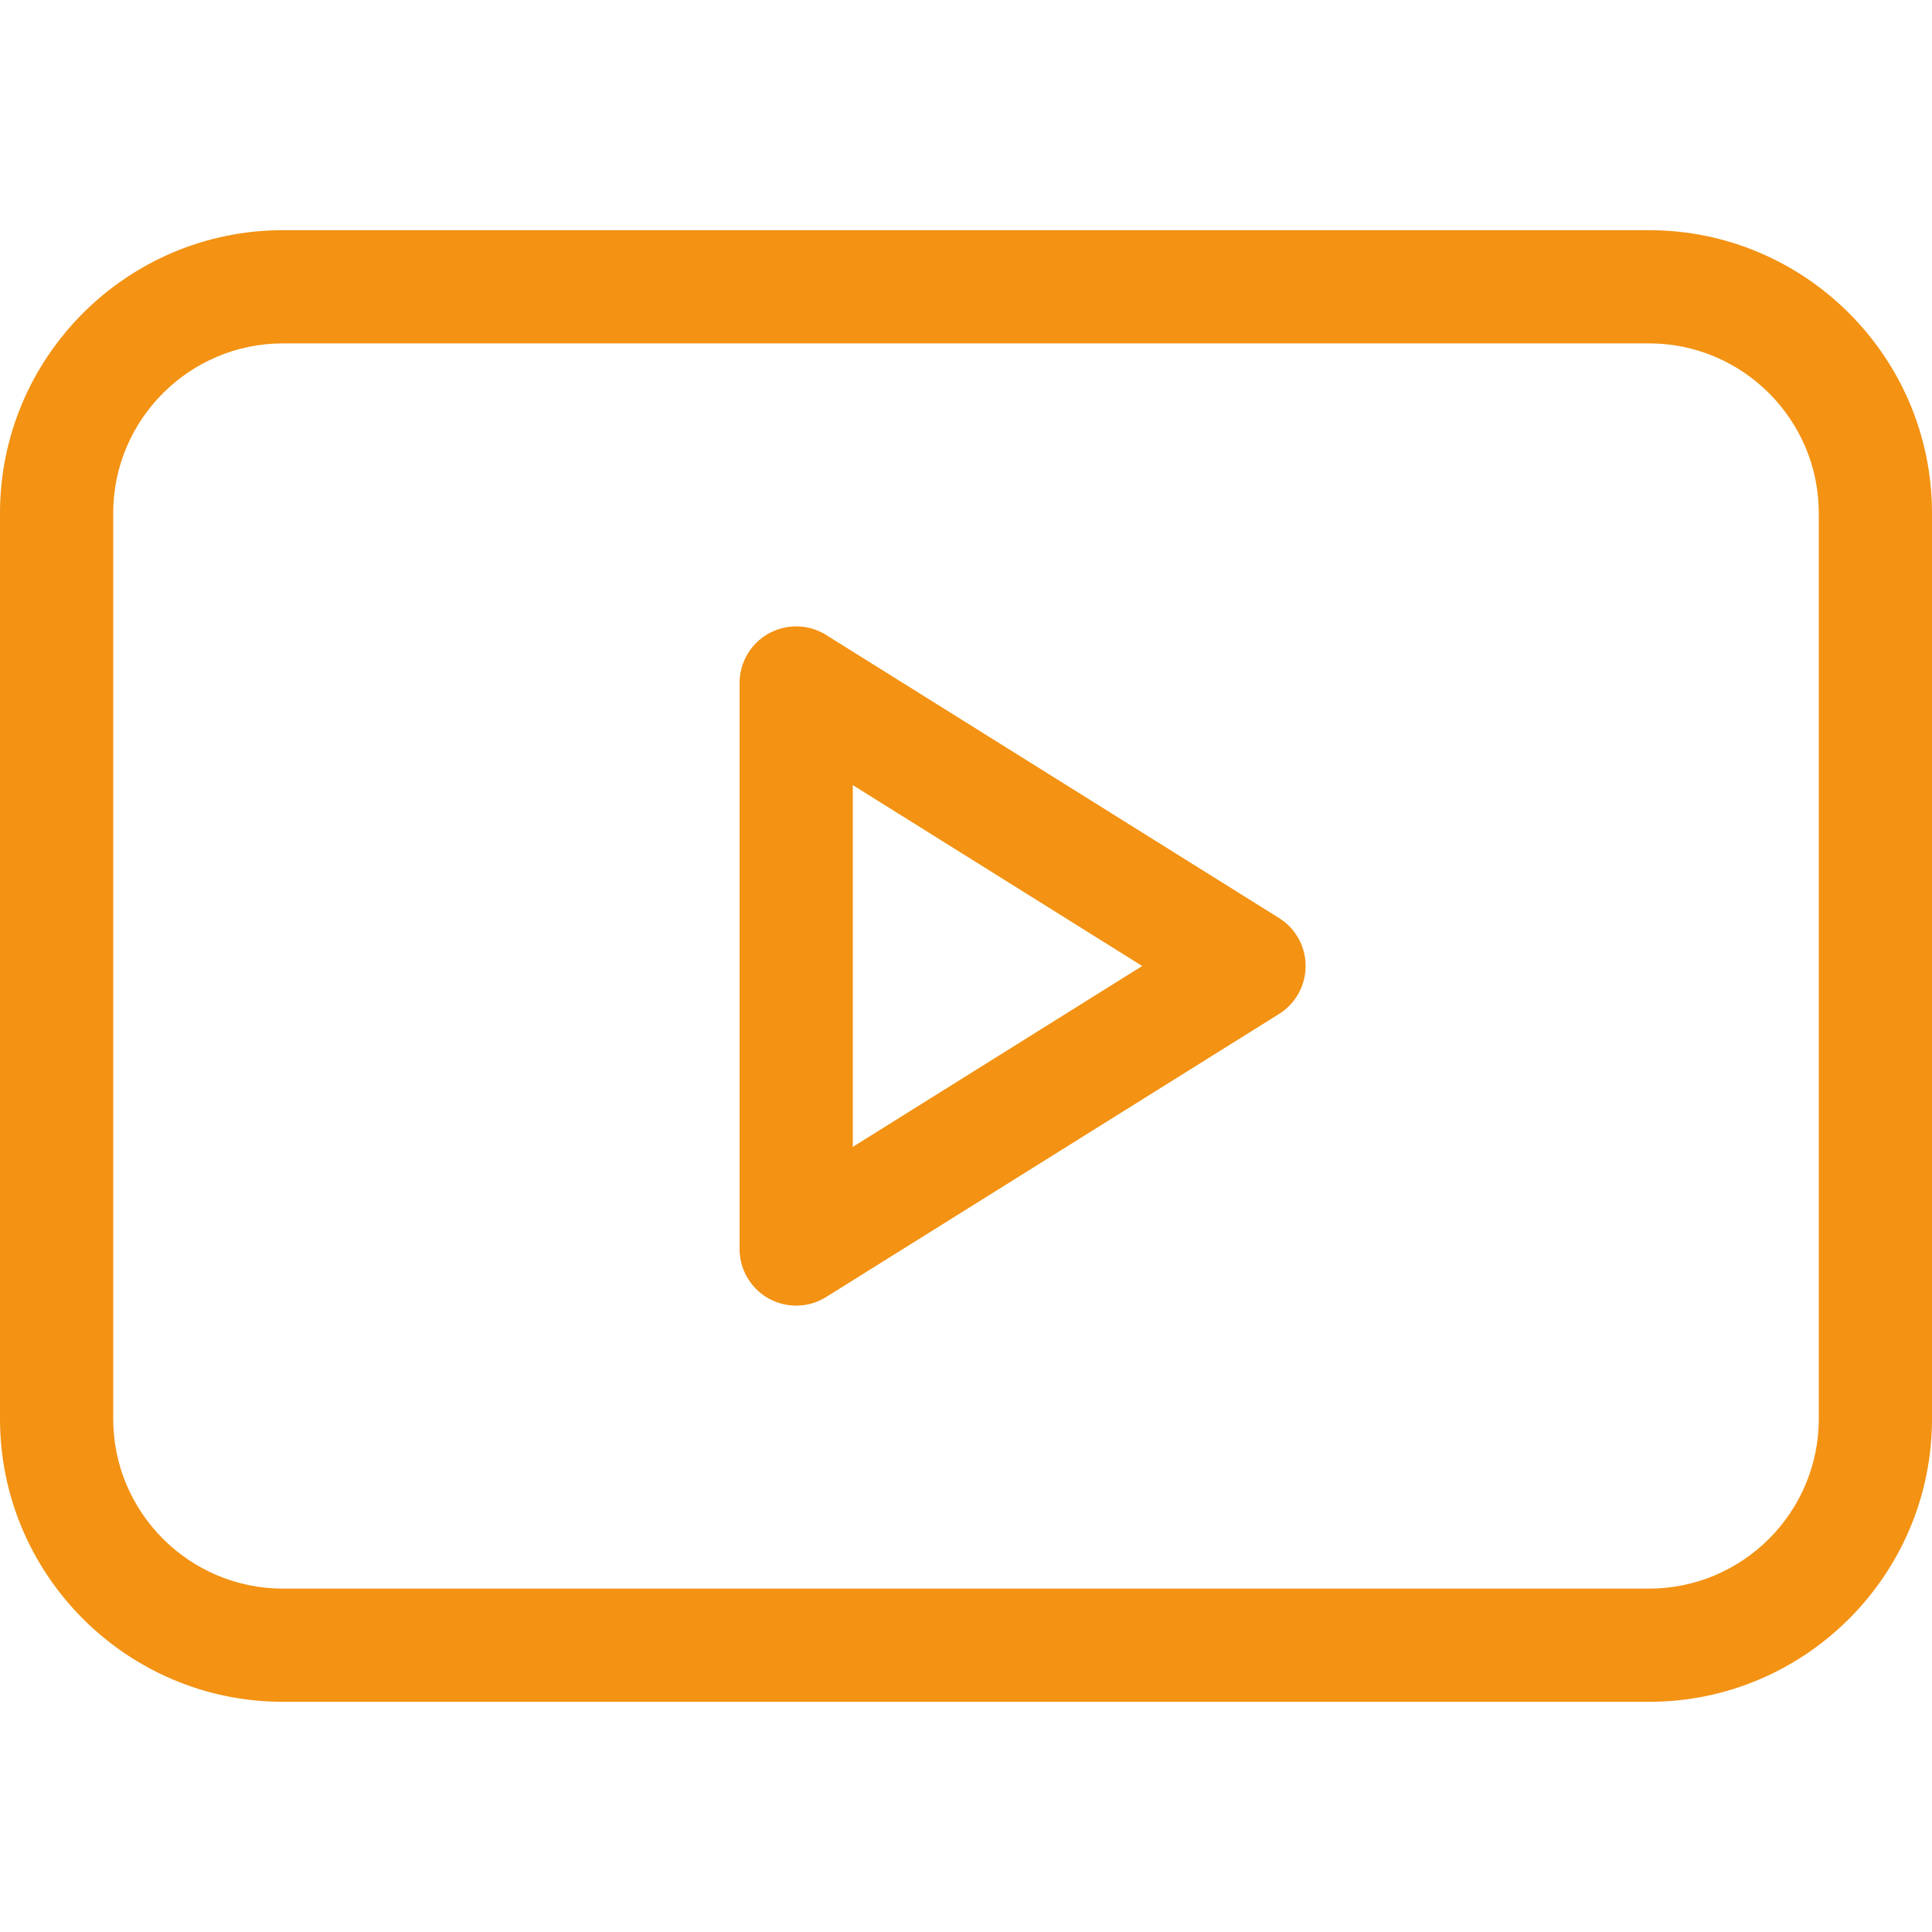
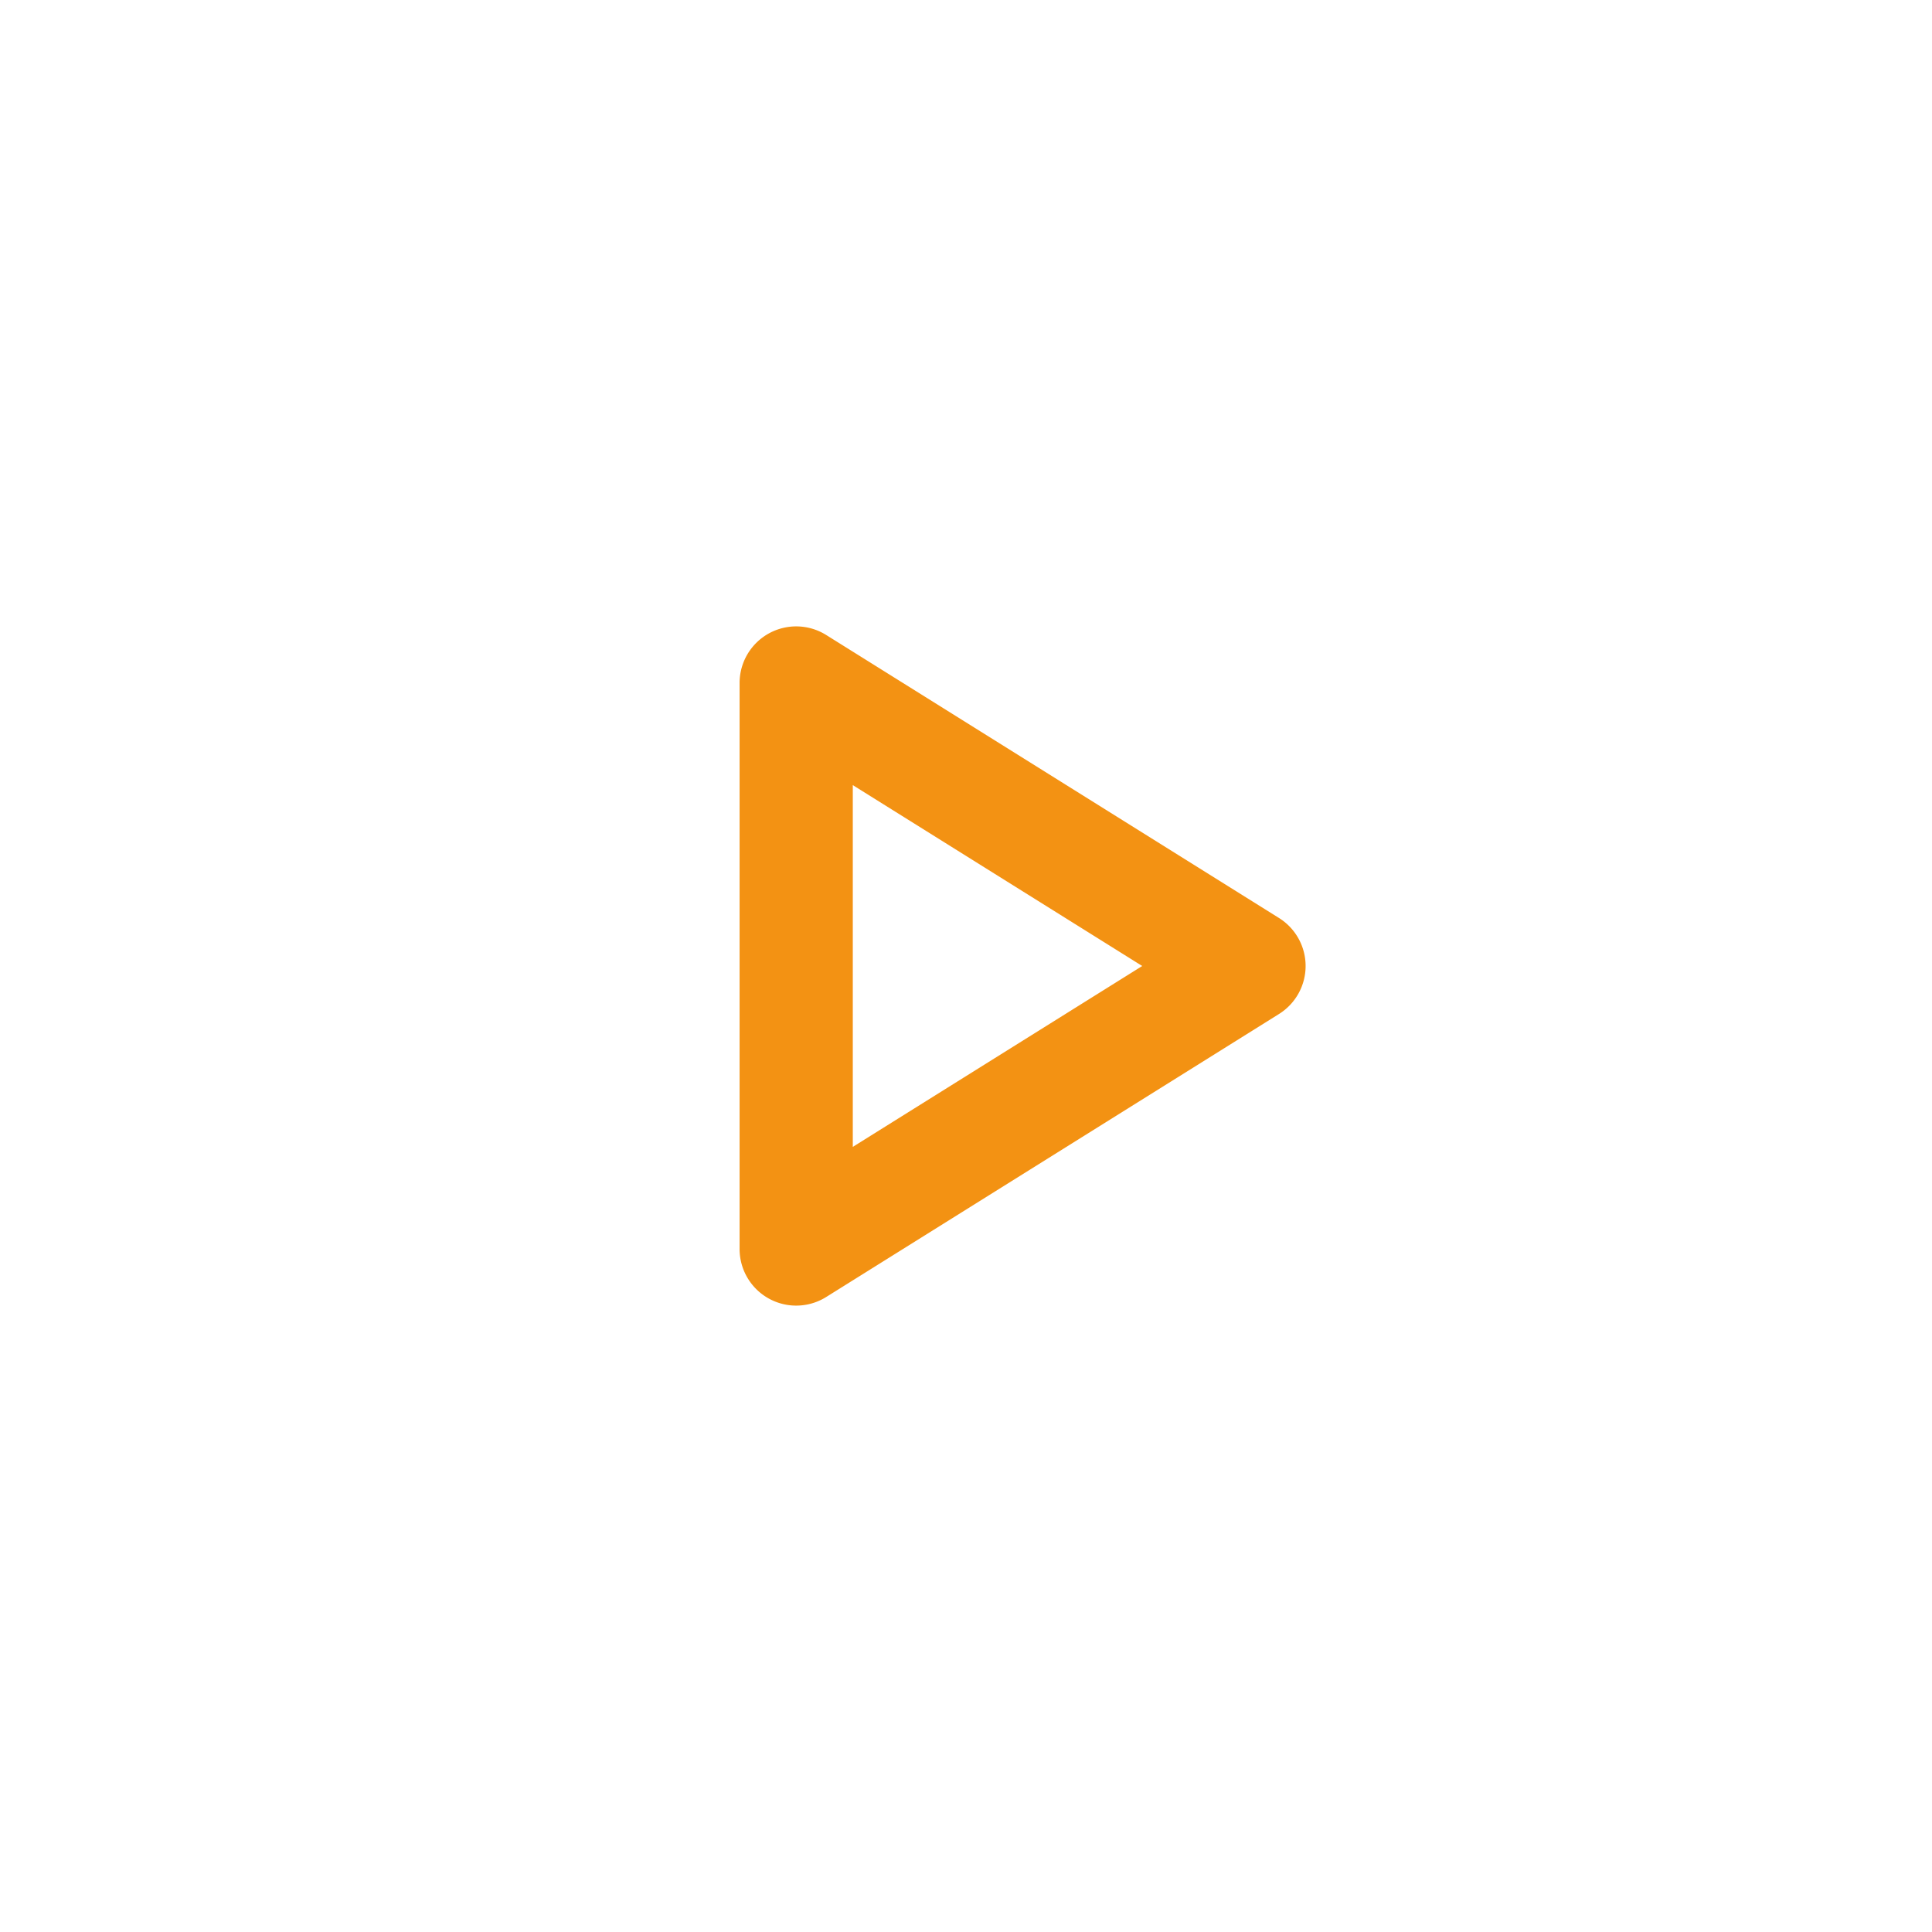
<svg xmlns="http://www.w3.org/2000/svg" version="1.1" width="512" height="512" x="0" y="0" viewBox="0 0 512 512" style="enable-background:new 0 0 512 512" xml:space="preserve" class="">
  <g>
-     <path d="m338.95 243.28-120-75A15.002 15.002 0 0 0 195.999 181v150a15 15 0 0 0 22.95 12.72l120-75a15 15 0 0 0 .001-25.44zM226 303.936v-95.873L302.698 256z" fill="#f39213" opacity="1" data-original="#000000" />
-     <path d="M437 61H75C33.645 61 0 94.645 0 136v240c0 41.355 33.645 75 75 75h362c41.355 0 75-33.645 75-75V136c0-41.355-33.645-75-75-75zm45 315c0 24.813-20.187 45-45 45H75c-24.813 0-45-20.187-45-45V136c0-24.813 20.187-45 45-45h362c24.813 0 45 20.187 45 45z" fill="#f39213" opacity="1" data-original="#000000" />
+     <path d="m338.95 243.28-120-75A15.002 15.002 0 0 0 195.999 181v150a15 15 0 0 0 22.95 12.72l120-75a15 15 0 0 0 .001-25.44zM226 303.936v-95.873L302.698 256" fill="#f39213" opacity="1" data-original="#000000" />
  </g>
</svg>